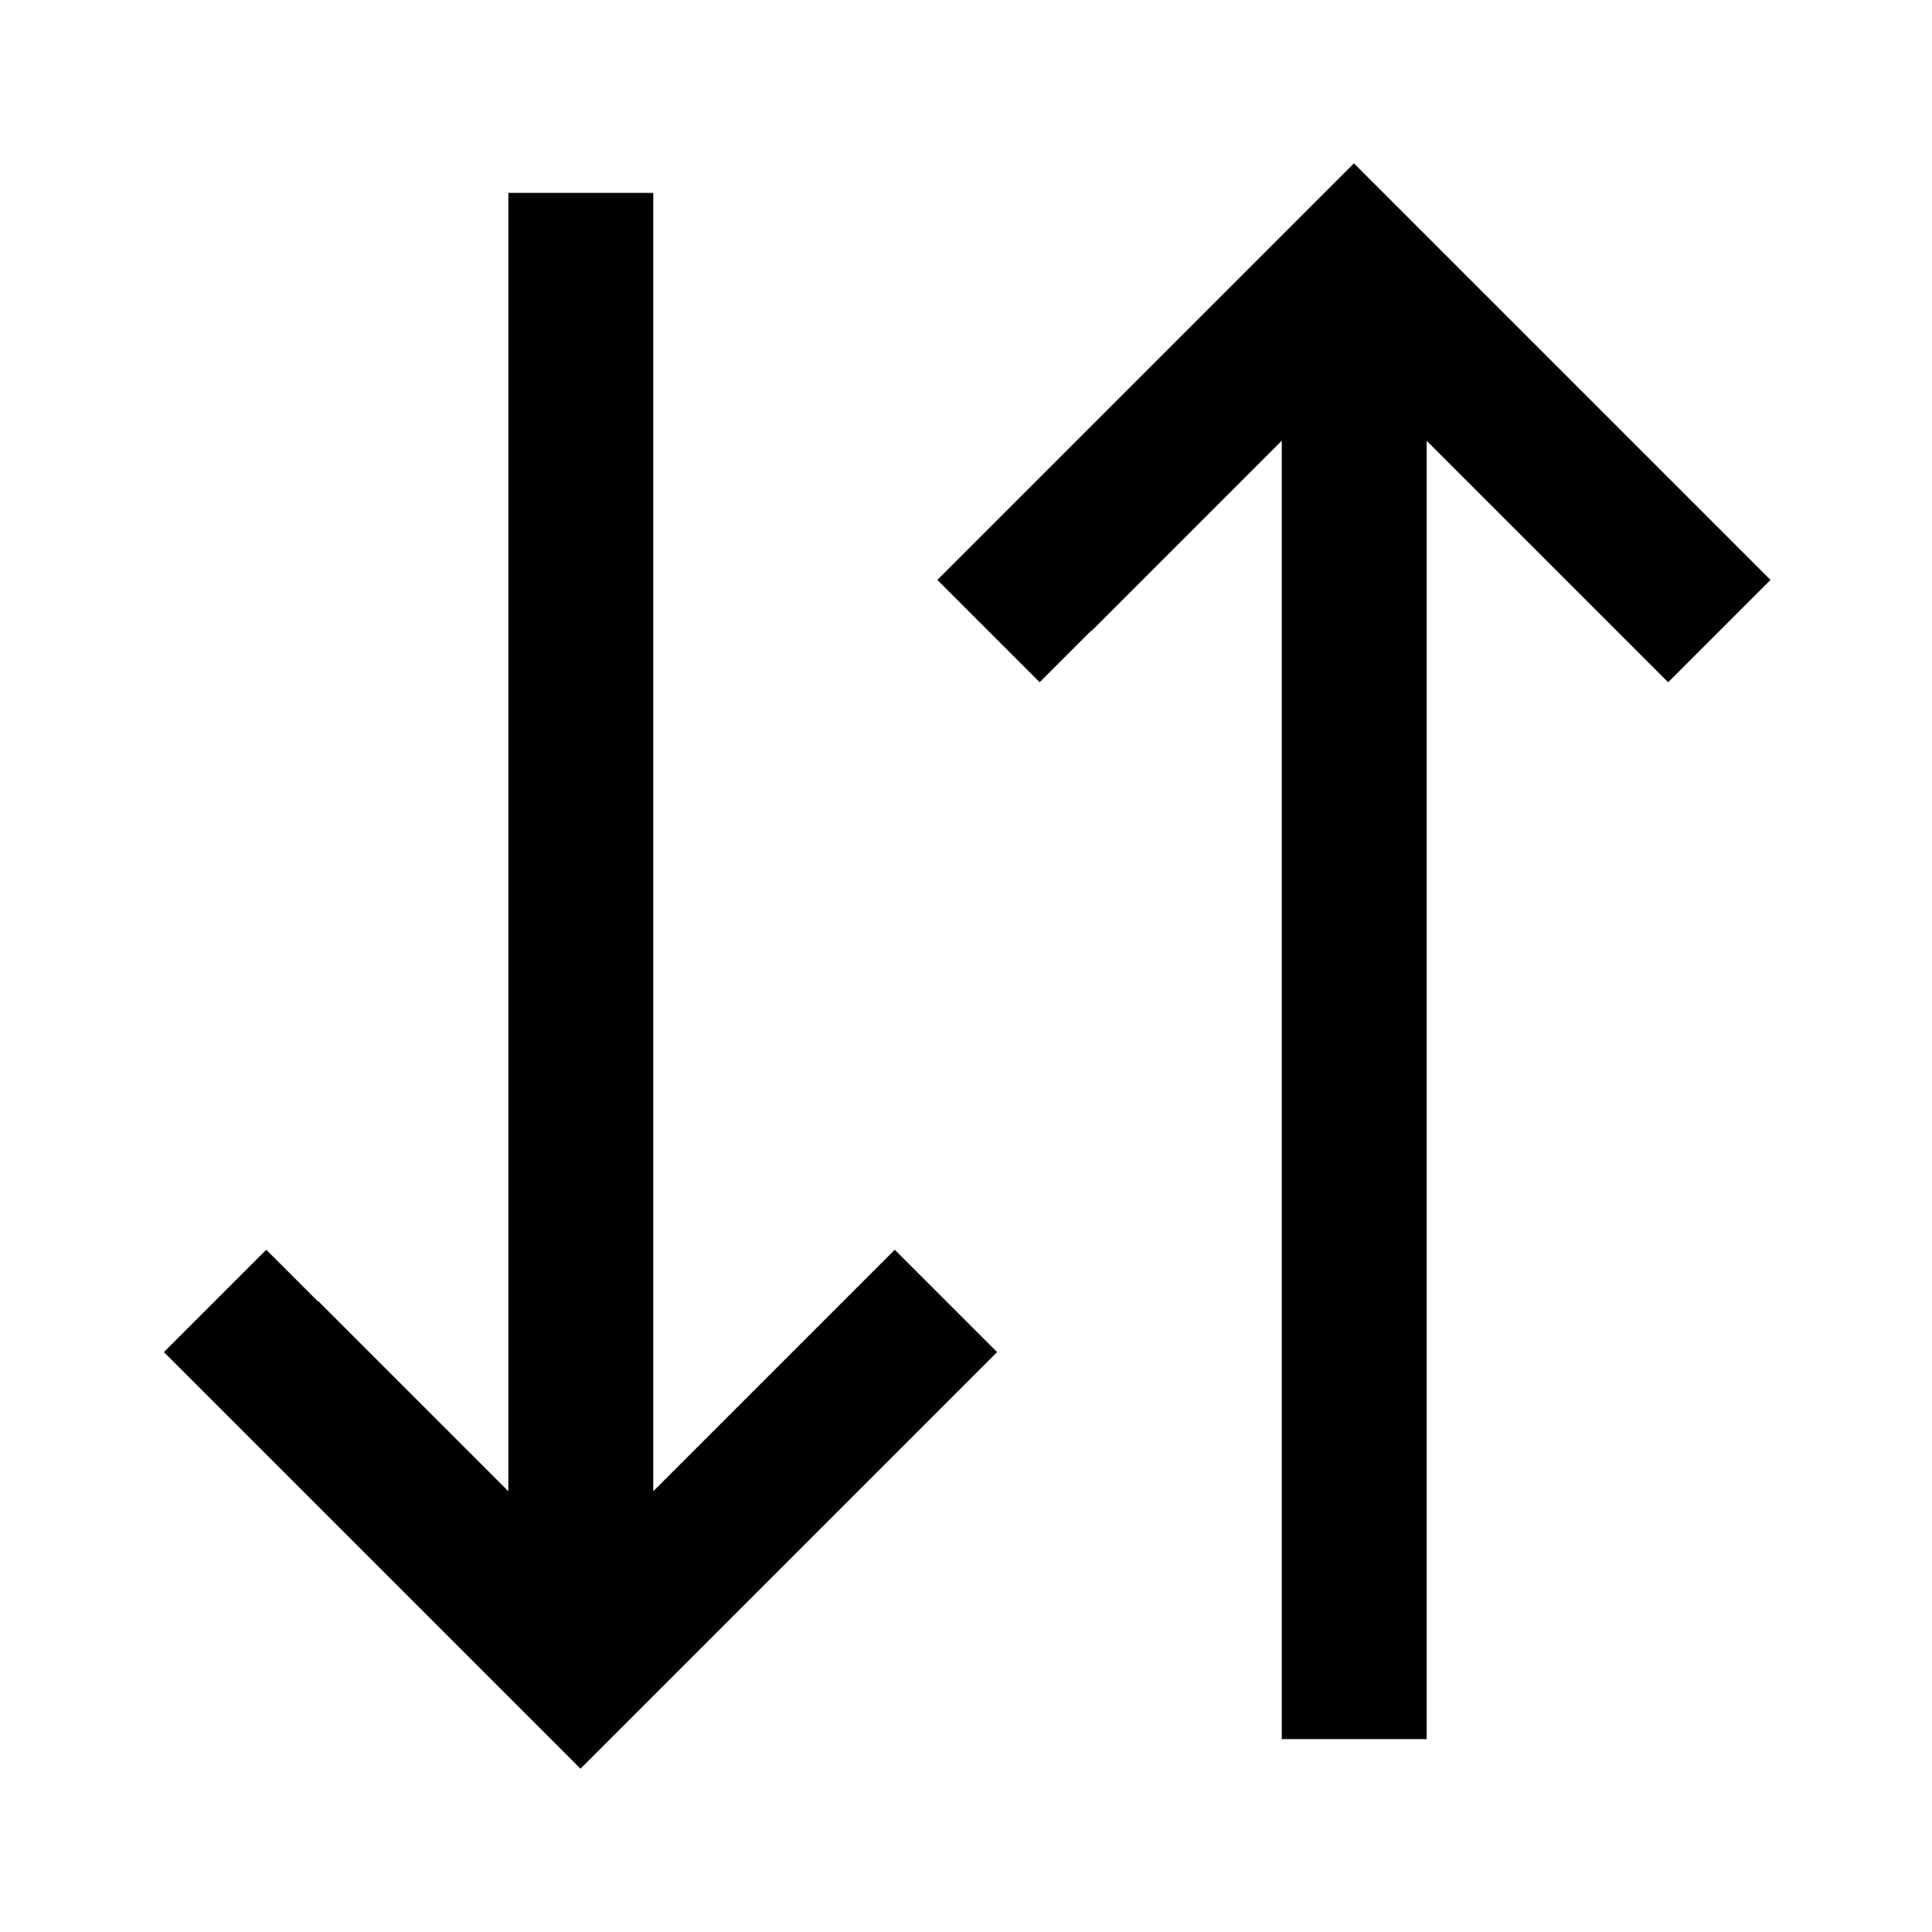
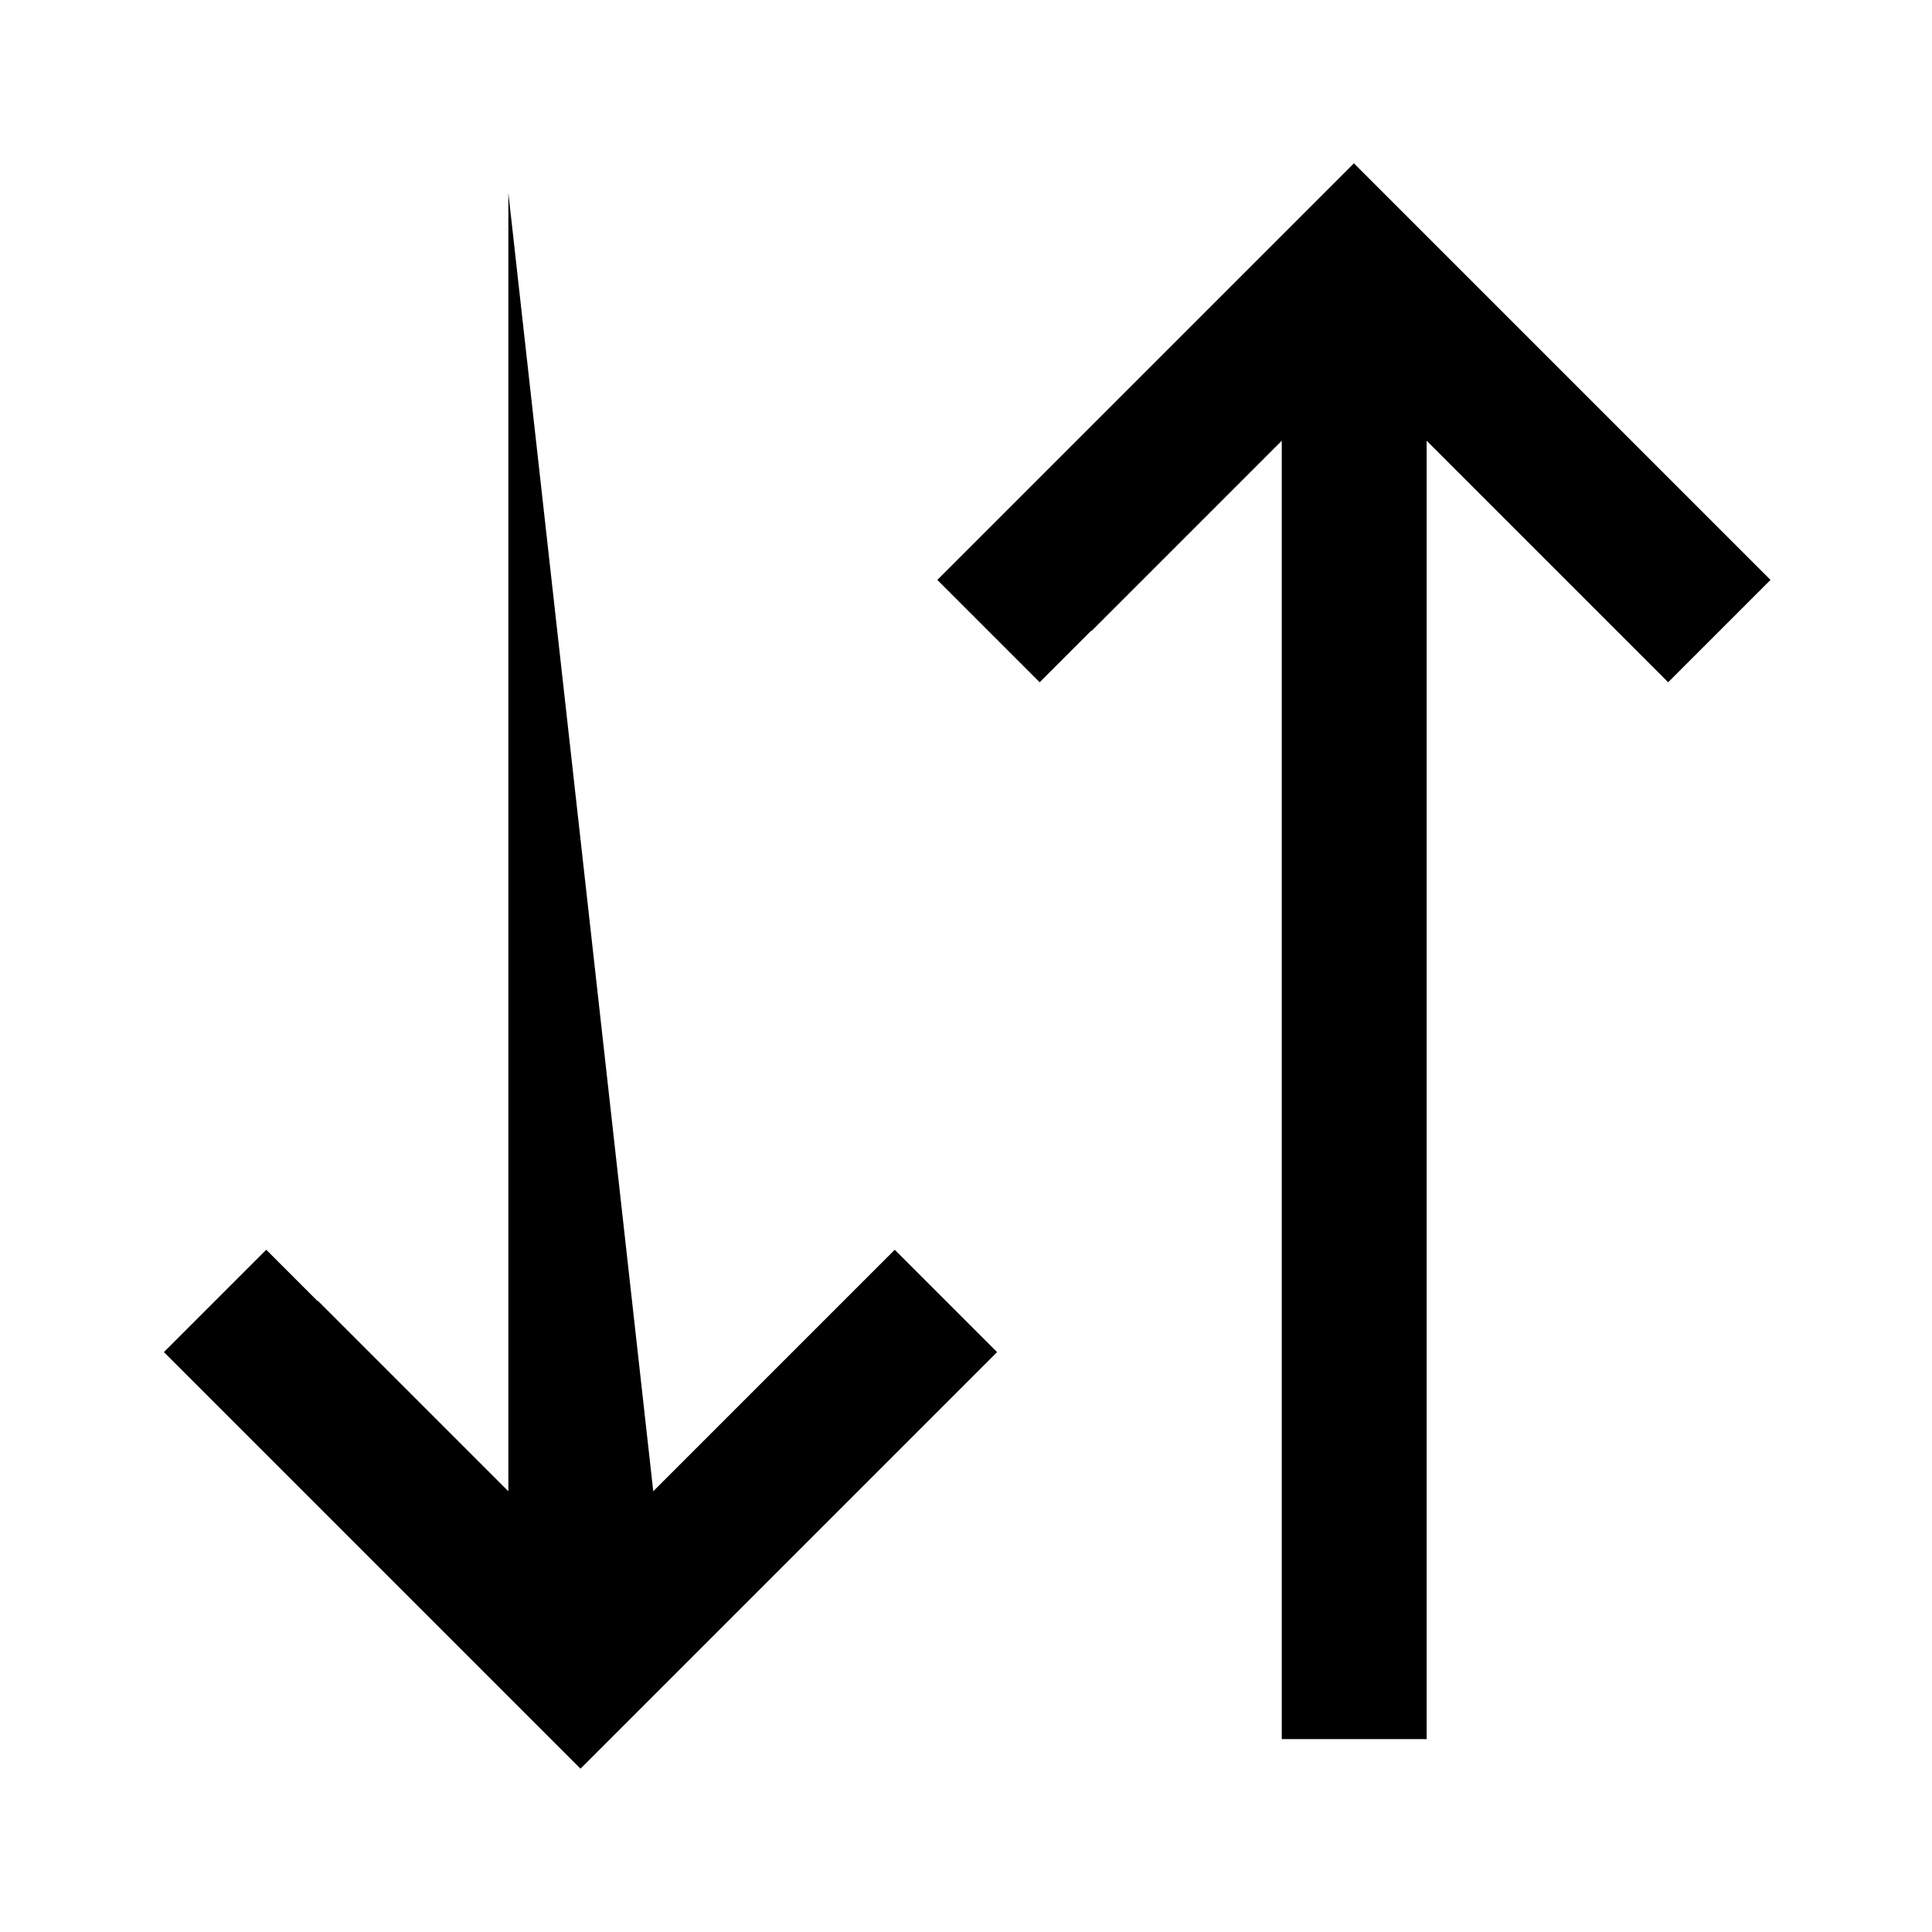
<svg xmlns="http://www.w3.org/2000/svg" viewBox="0 0 640 640">
-   <path opacity=".4" fill="currentColor" d="" />
-   <path fill="currentColor" d="M361.4 209L344.4 226L310.5 192.1L327.5 175.1L431.5 71.1L448.5 54.1L465.5 71.1L569.5 175.1L586.5 192.1L552.6 226C549 222.4 522.3 195.7 472.6 146L472.6 576.1L424.6 576.1L424.6 146L361.6 209zM105.4 431L168.4 494L168.4 63.9L216.4 63.9L216.4 494C266.1 444.3 292.8 417.6 296.4 414L330.3 447.9L313.3 464.9L209.3 568.9L192.3 585.9L175.3 568.9L71.3 464.9L54.3 447.9L88.2 414L105.2 431z" />
+   <path fill="currentColor" d="M361.4 209L344.4 226L310.5 192.1L327.5 175.1L431.5 71.1L448.5 54.1L465.5 71.1L569.5 175.1L586.5 192.1L552.6 226C549 222.4 522.3 195.7 472.6 146L472.6 576.1L424.6 576.1L424.6 146L361.6 209zM105.4 431L168.4 494L168.4 63.9L216.4 494C266.1 444.3 292.8 417.6 296.4 414L330.3 447.9L313.3 464.9L209.3 568.9L192.3 585.9L175.3 568.9L71.3 464.9L54.3 447.9L88.2 414L105.2 431z" />
</svg>